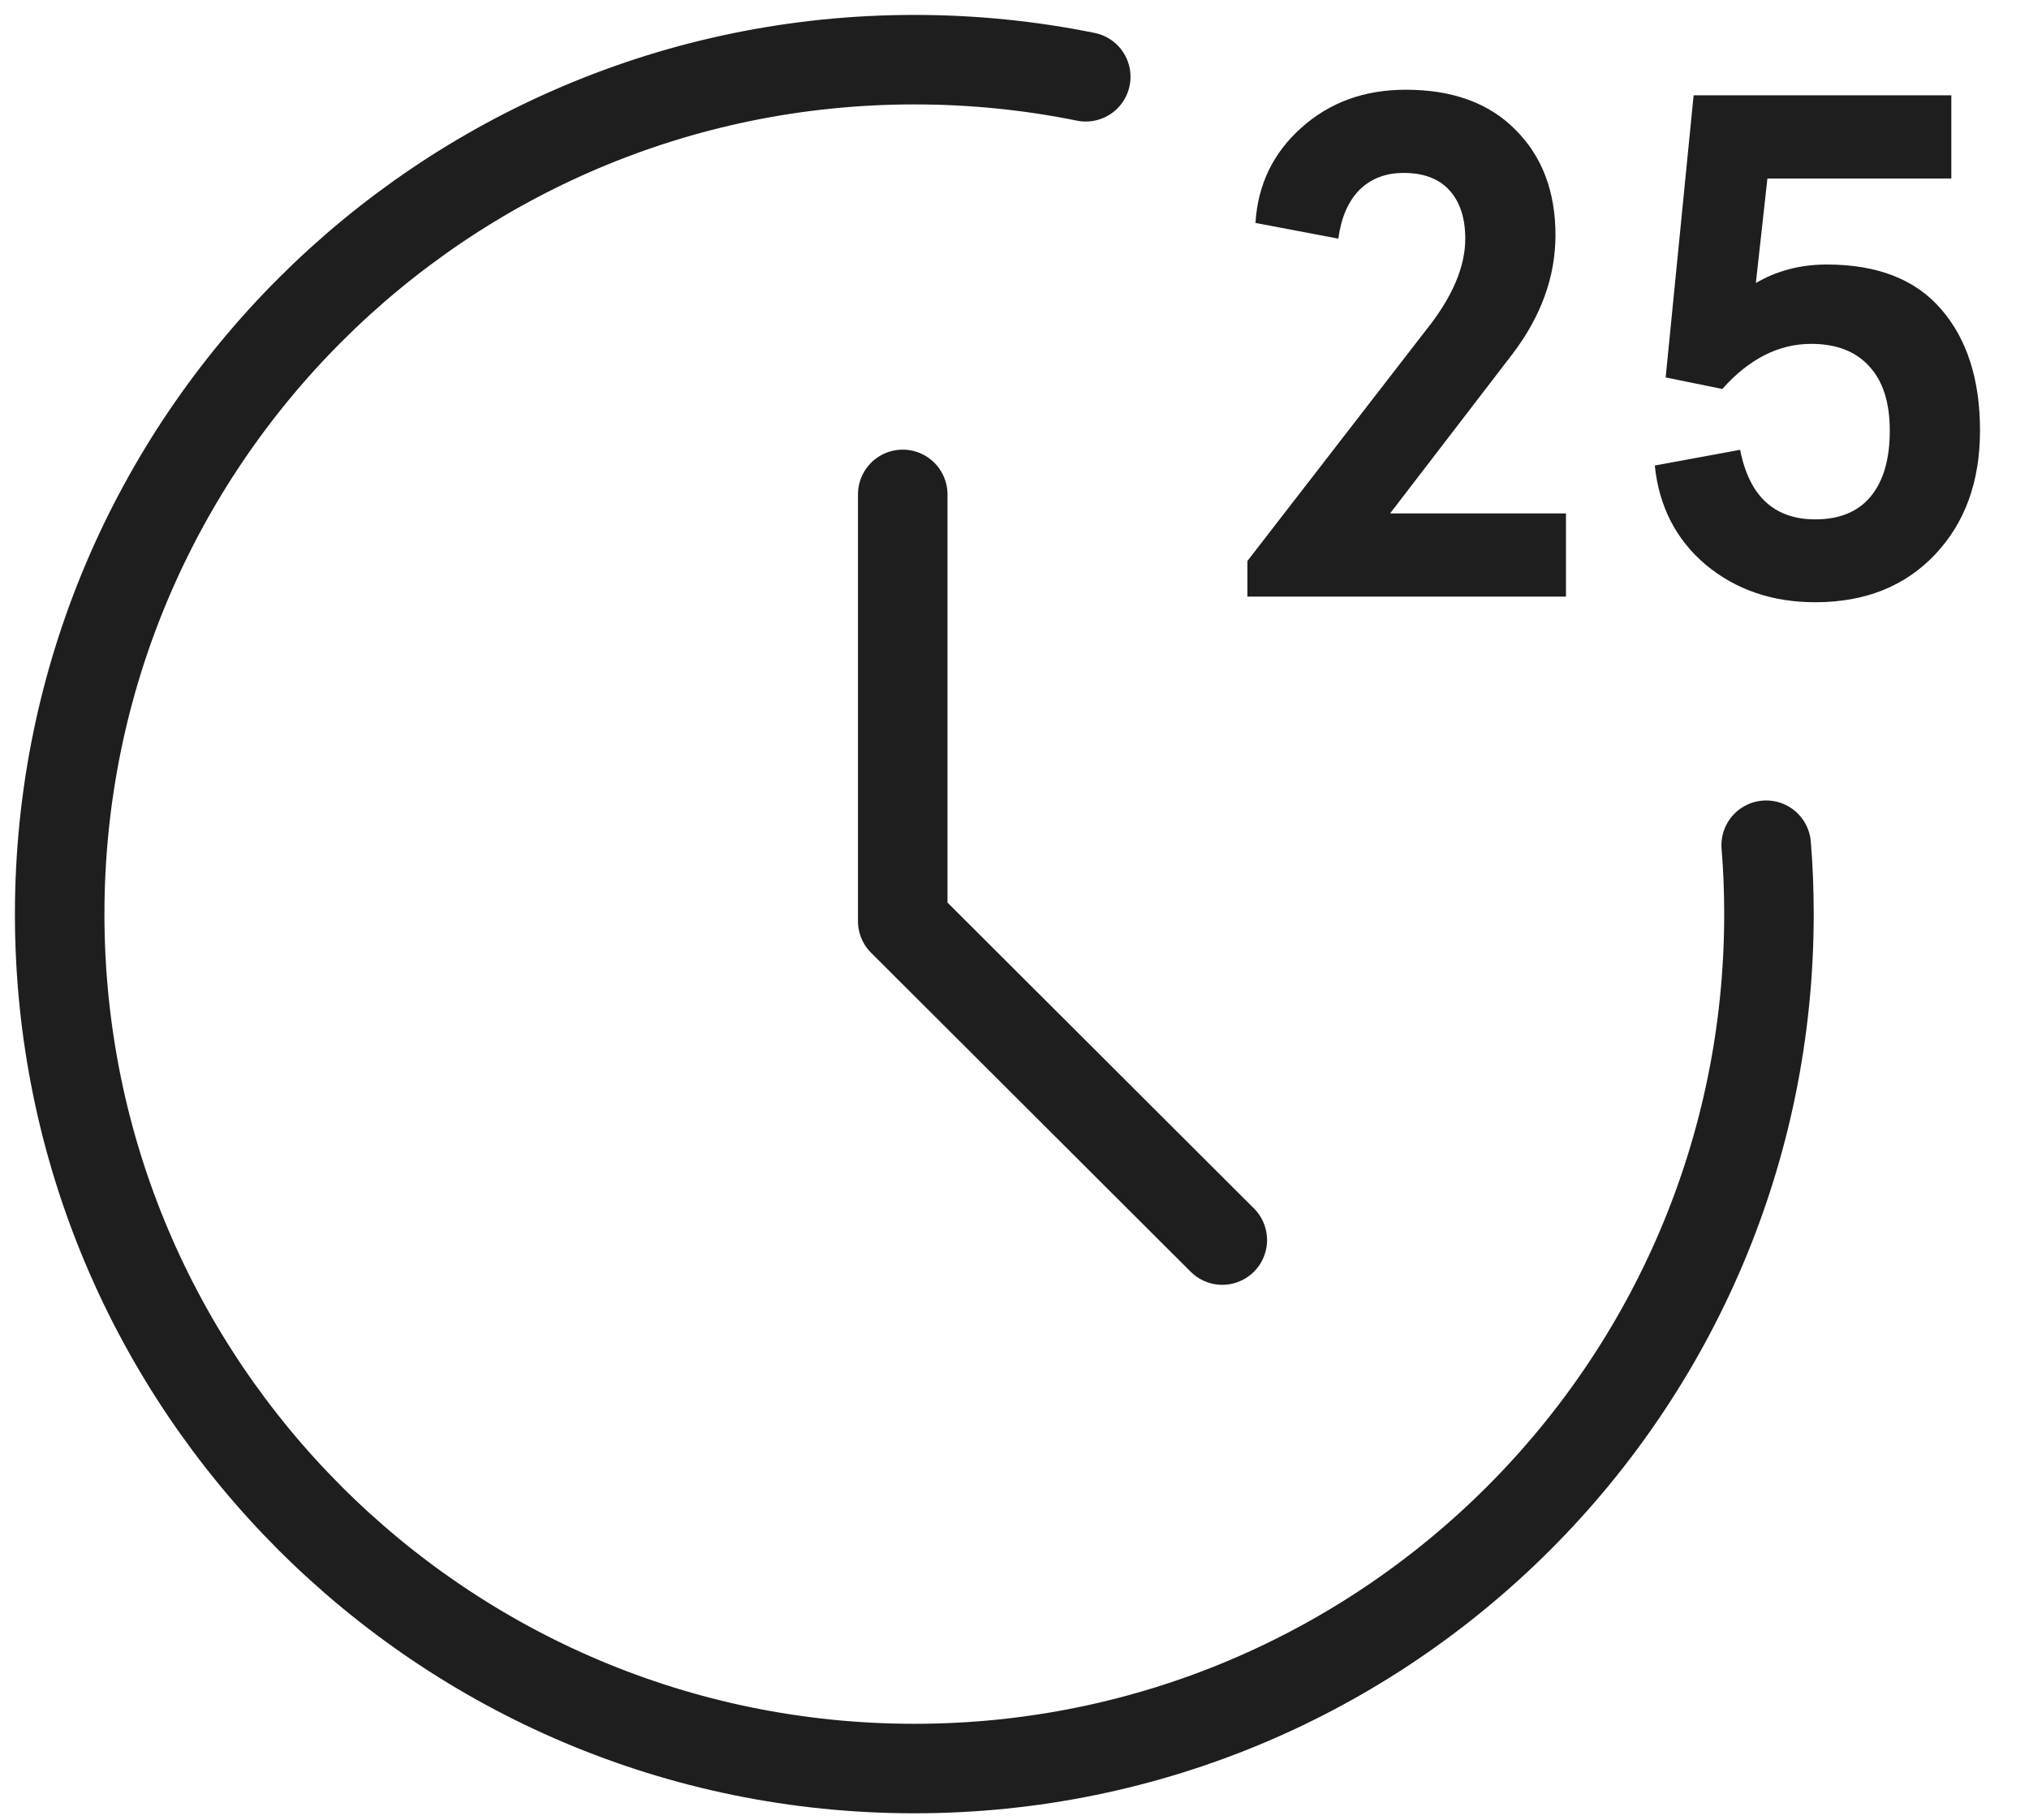
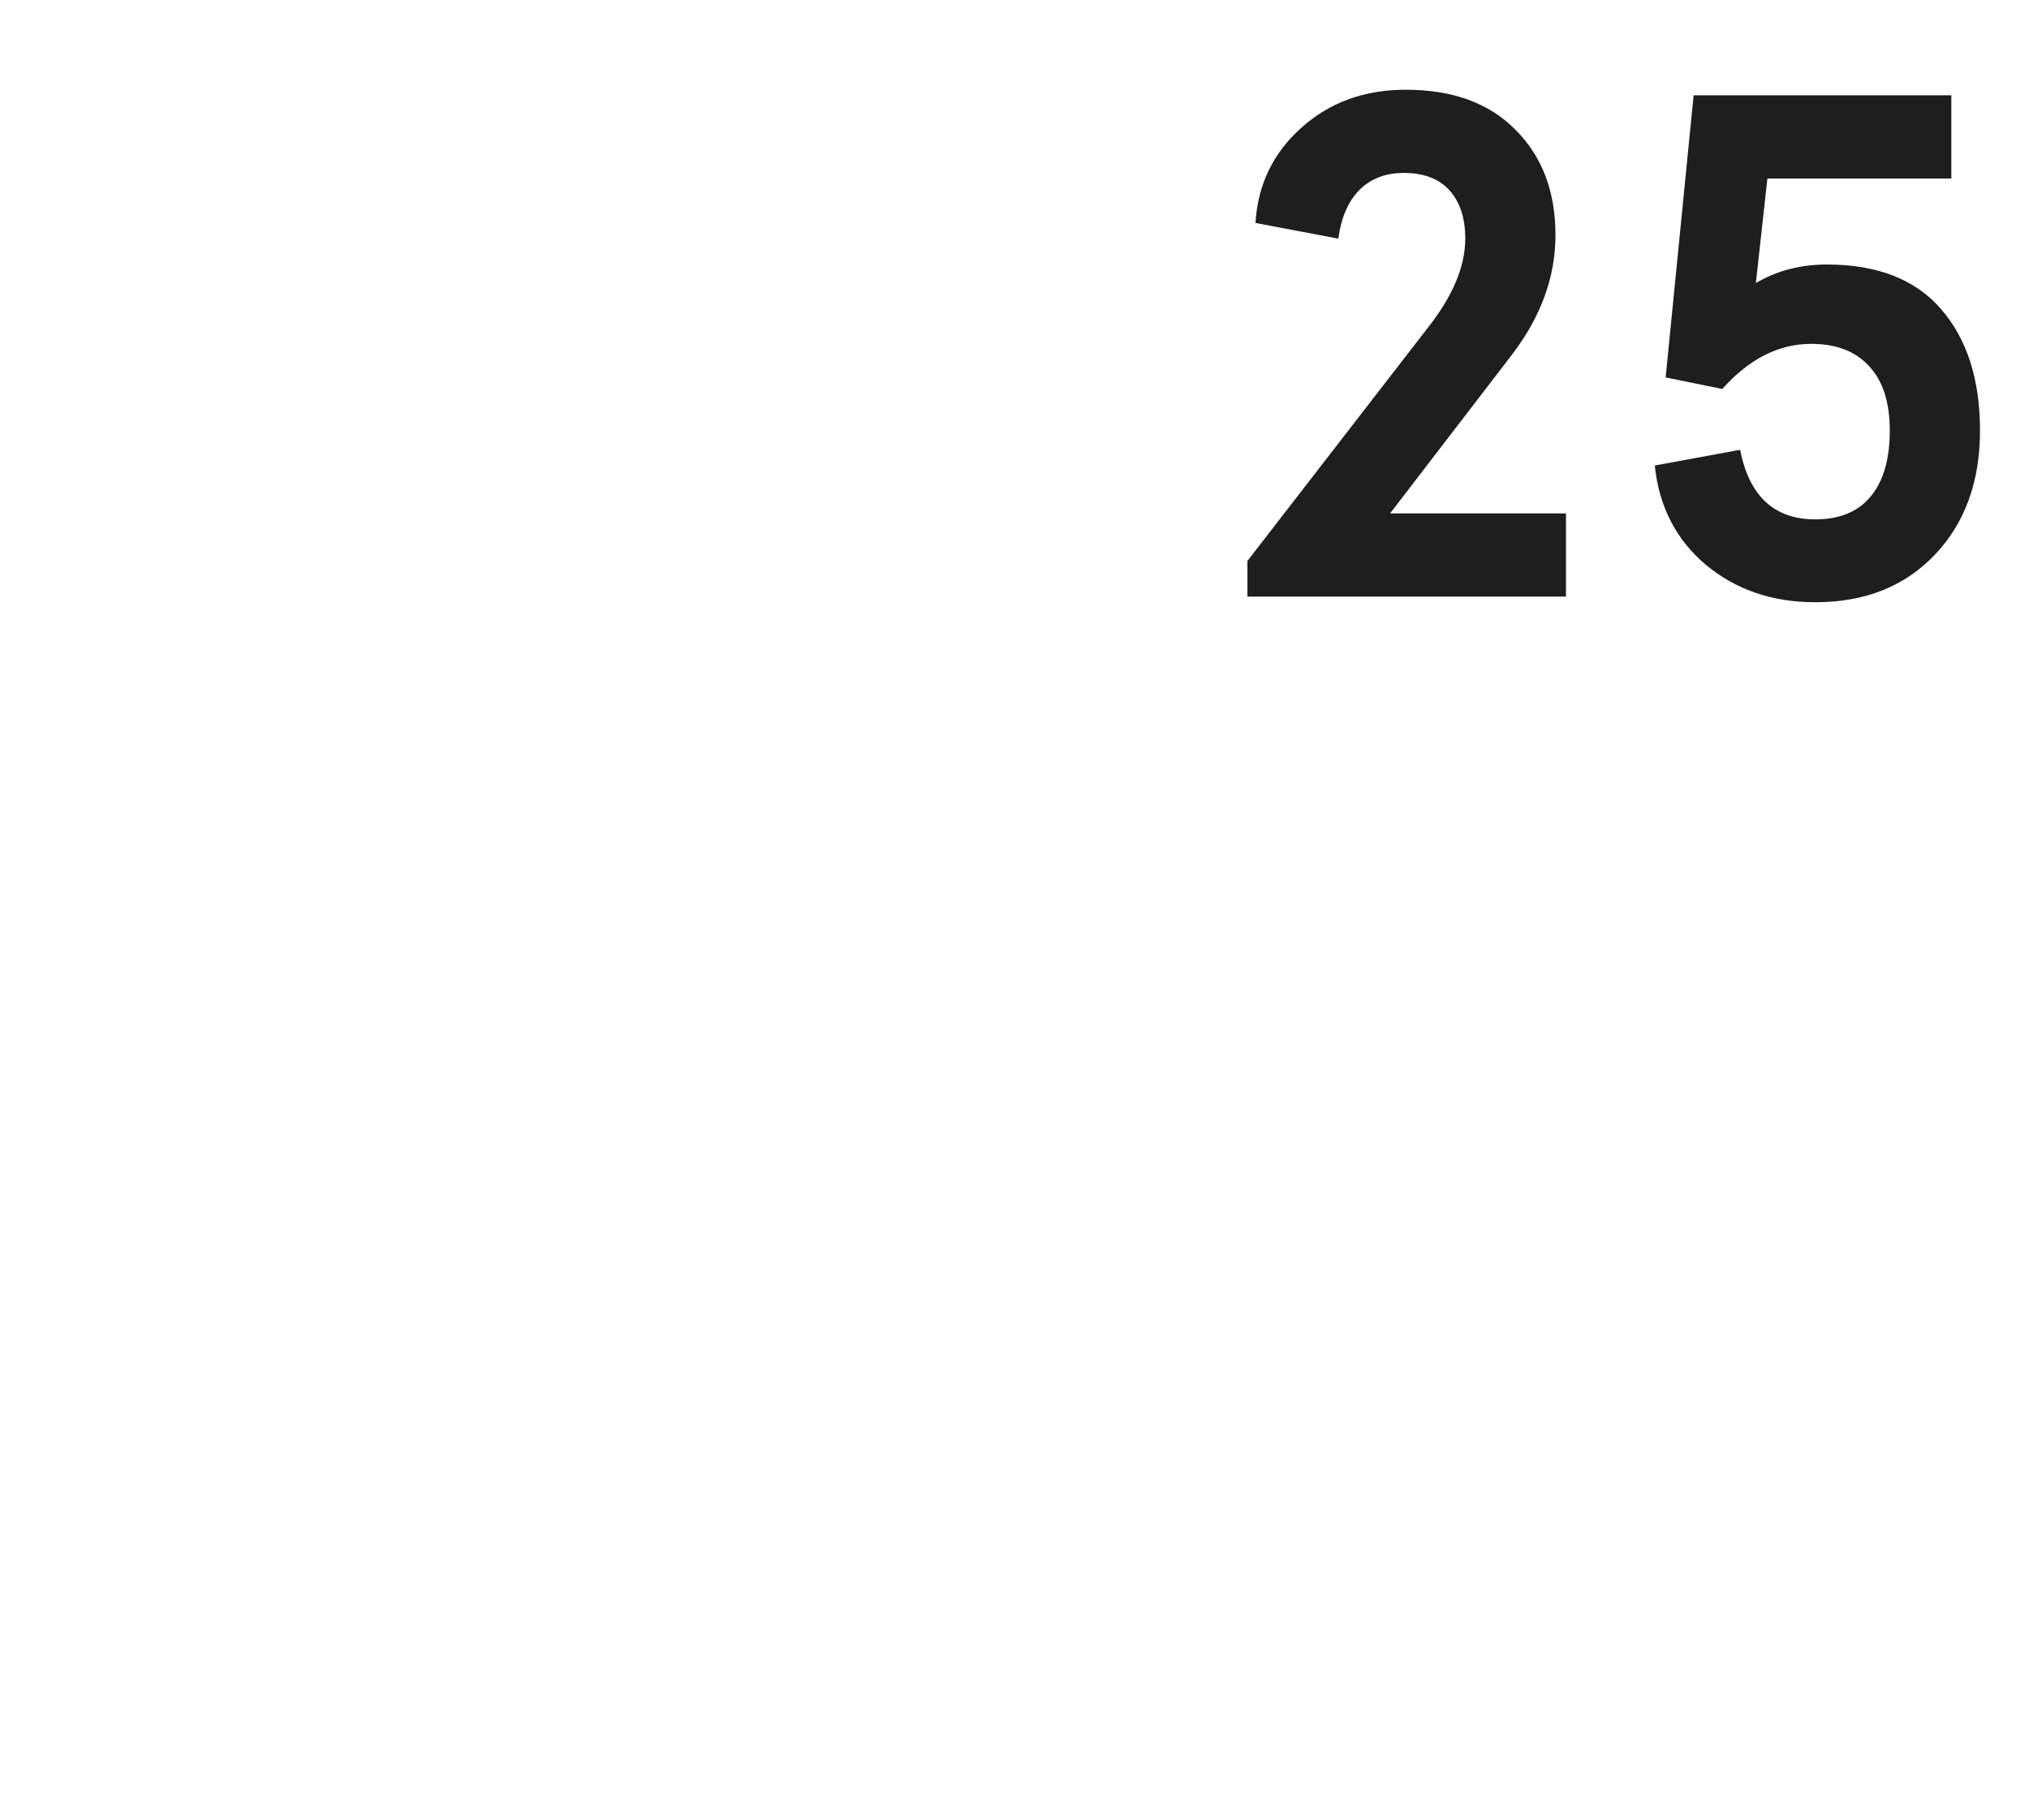
<svg xmlns="http://www.w3.org/2000/svg" width="68" height="61" viewBox="0 0 68 61" fill="none">
-   <path d="M30.254 16.573V30.878L40.964 41.569" stroke="#1E1E1E" stroke-width="3" stroke-linecap="round" stroke-linejoin="round" />
  <path d="M41.806 20V18.805L47.806 11.047C48.673 9.961 49.107 8.945 49.107 8C49.107 7.312 48.931 6.773 48.58 6.383C48.228 5.992 47.716 5.797 47.044 5.797C46.435 5.797 45.939 5.988 45.556 6.371C45.181 6.754 44.947 7.297 44.853 8L42.076 7.473C42.154 6.191 42.666 5.129 43.611 4.285C44.556 3.434 45.724 3.008 47.115 3.008C48.685 3.008 49.912 3.457 50.794 4.355C51.685 5.246 52.13 6.422 52.13 7.883C52.13 9.273 51.65 10.602 50.689 11.867L46.587 17.211H52.482V20H41.806ZM55.459 15.605L58.319 15.078C58.623 16.633 59.463 17.41 60.838 17.41C61.651 17.41 62.268 17.156 62.69 16.648C63.12 16.133 63.334 15.395 63.334 14.434C63.334 13.488 63.104 12.77 62.643 12.277C62.19 11.777 61.541 11.527 60.698 11.527C59.612 11.527 58.62 12.031 57.721 13.039L55.823 12.652L56.76 3.195H65.397V5.984H59.233L58.846 9.488C59.549 9.074 60.342 8.867 61.225 8.867C62.92 8.867 64.198 9.367 65.057 10.367C65.924 11.367 66.358 12.723 66.358 14.434C66.358 16.145 65.854 17.531 64.846 18.594C63.838 19.656 62.502 20.188 60.838 20.188C59.401 20.188 58.178 19.77 57.17 18.934C56.17 18.09 55.6 16.98 55.459 15.605Z" fill="#1E1E1E" />
-   <path d="M59.192 28.333C59.256 29.092 59.285 29.869 59.285 30.645C59.285 46.46 46.46 59.285 30.645 59.285C14.83 59.285 2 46.46 2 30.645C2 14.83 14.825 2 30.645 2C32.61 2 34.534 2.197 36.388 2.574" stroke="#1E1E1E" stroke-width="3" stroke-miterlimit="10" stroke-linecap="round" />
</svg>